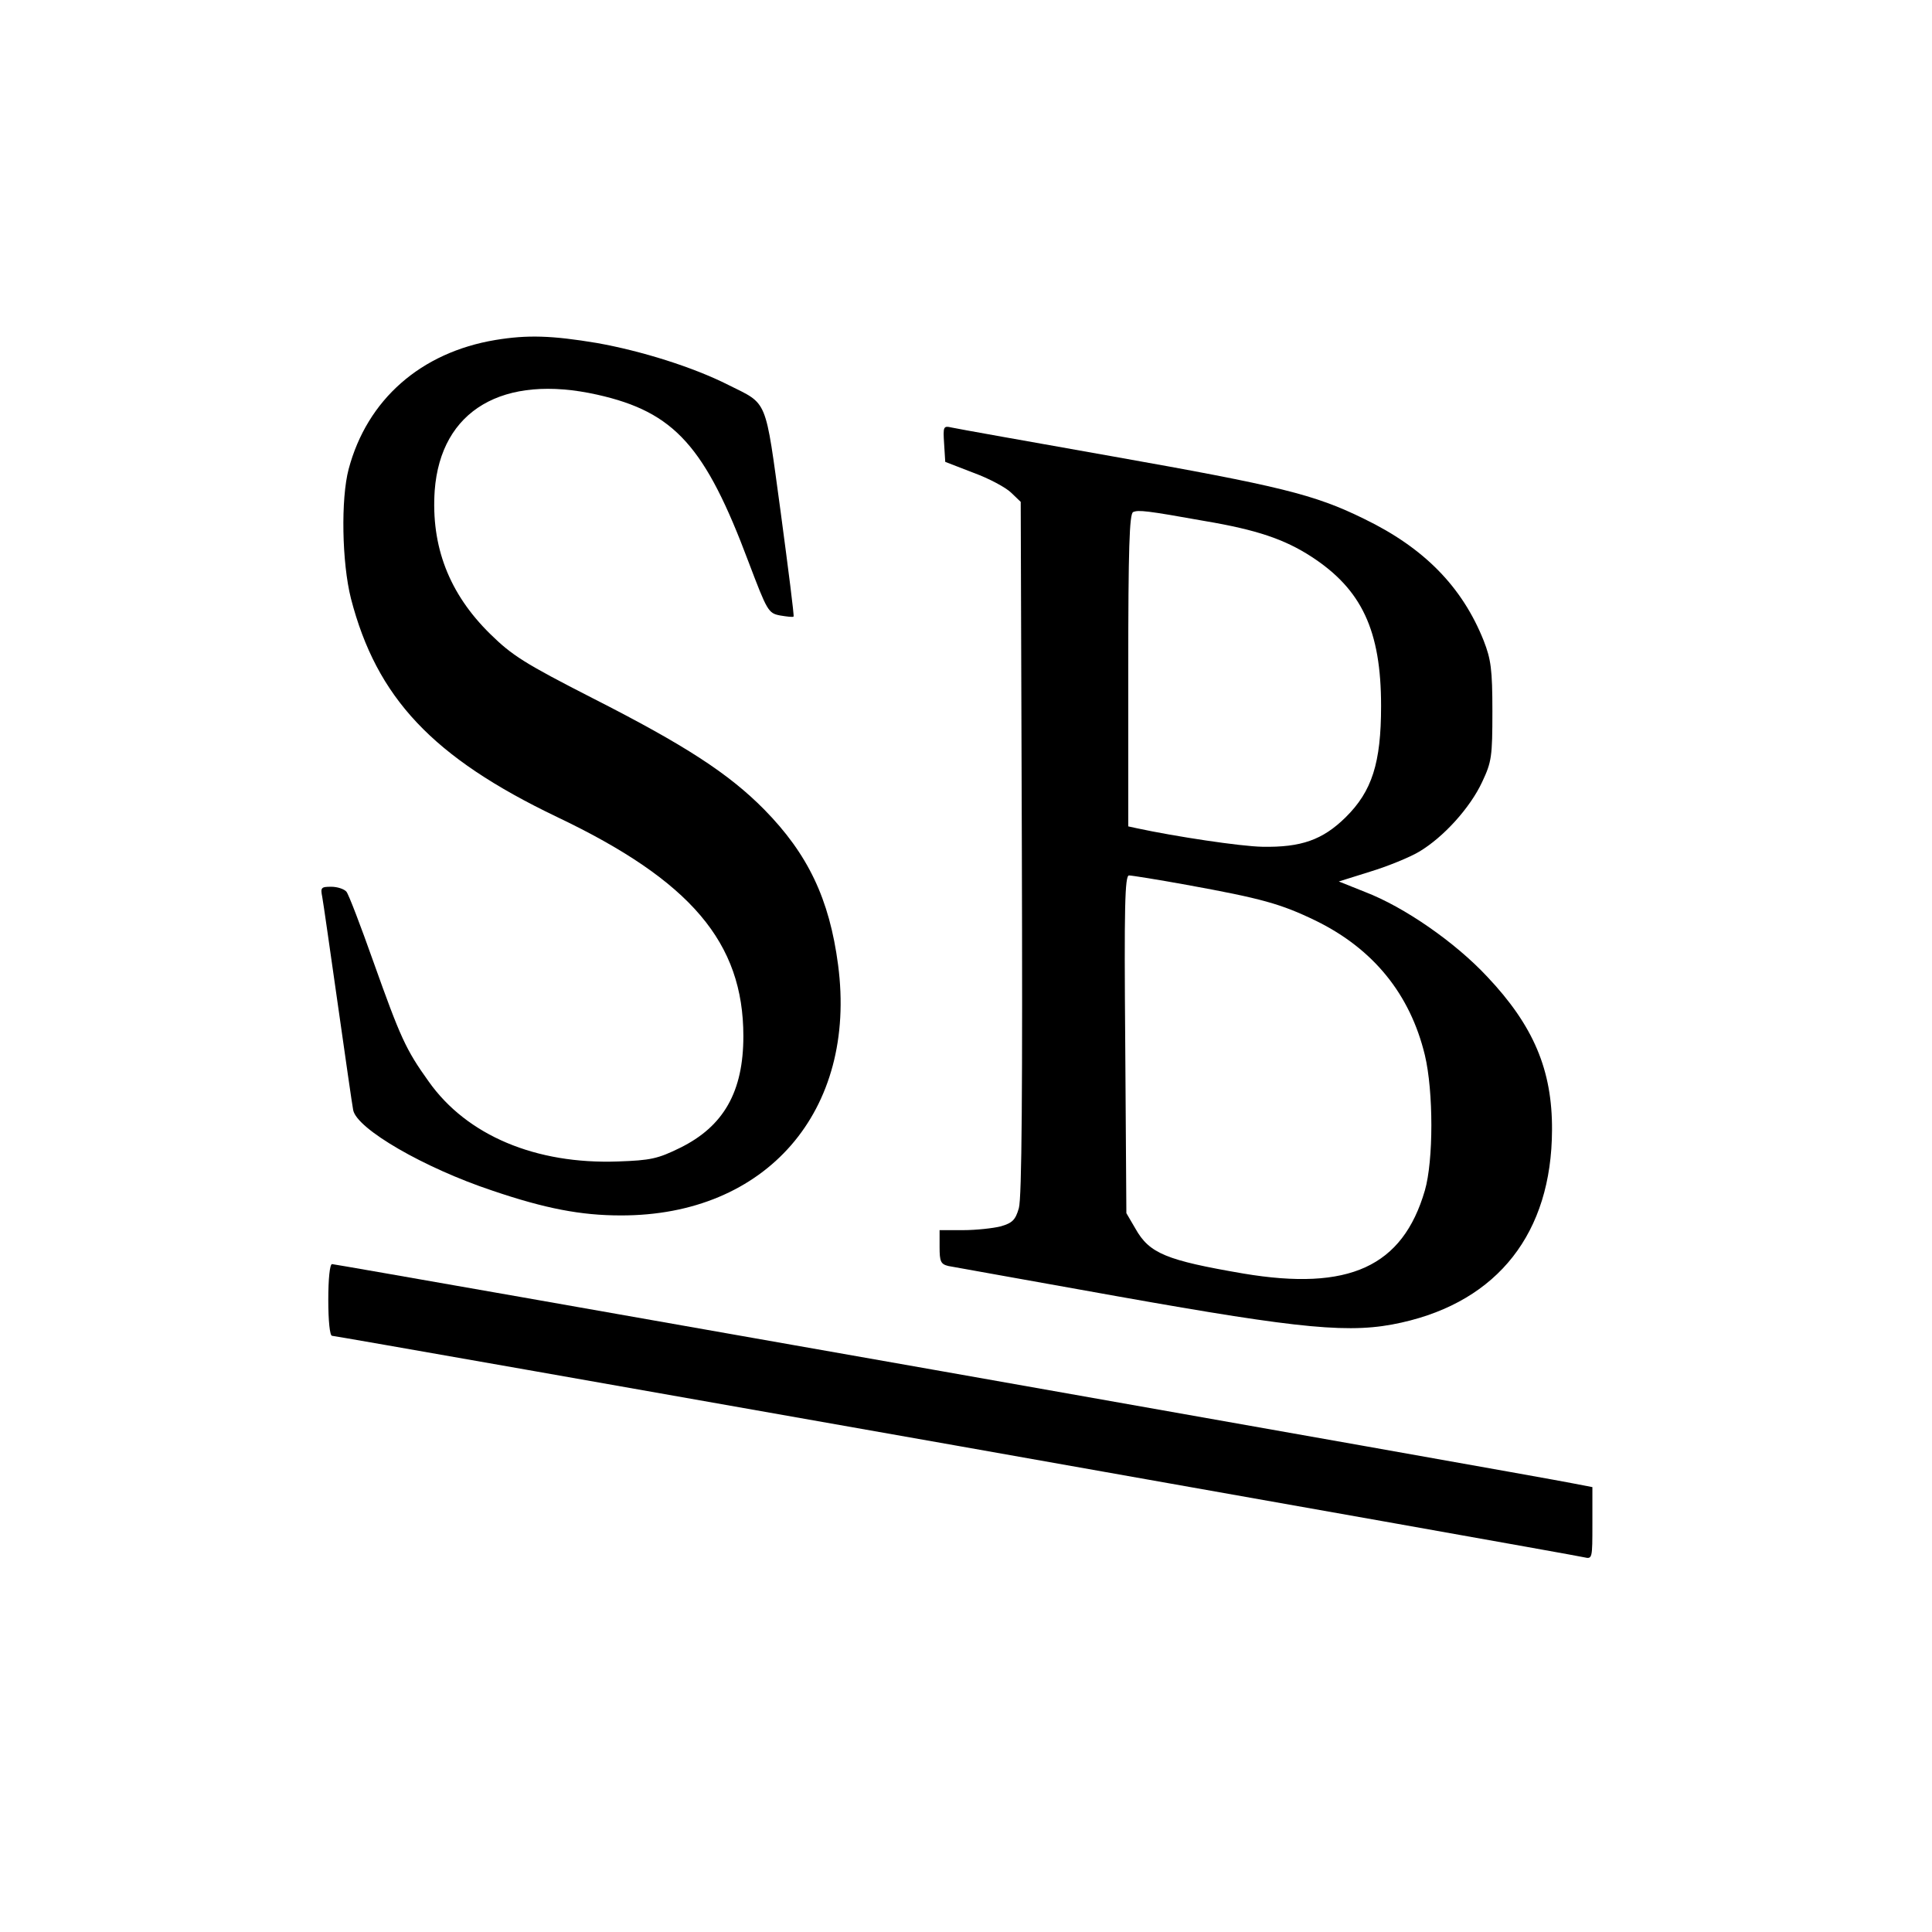
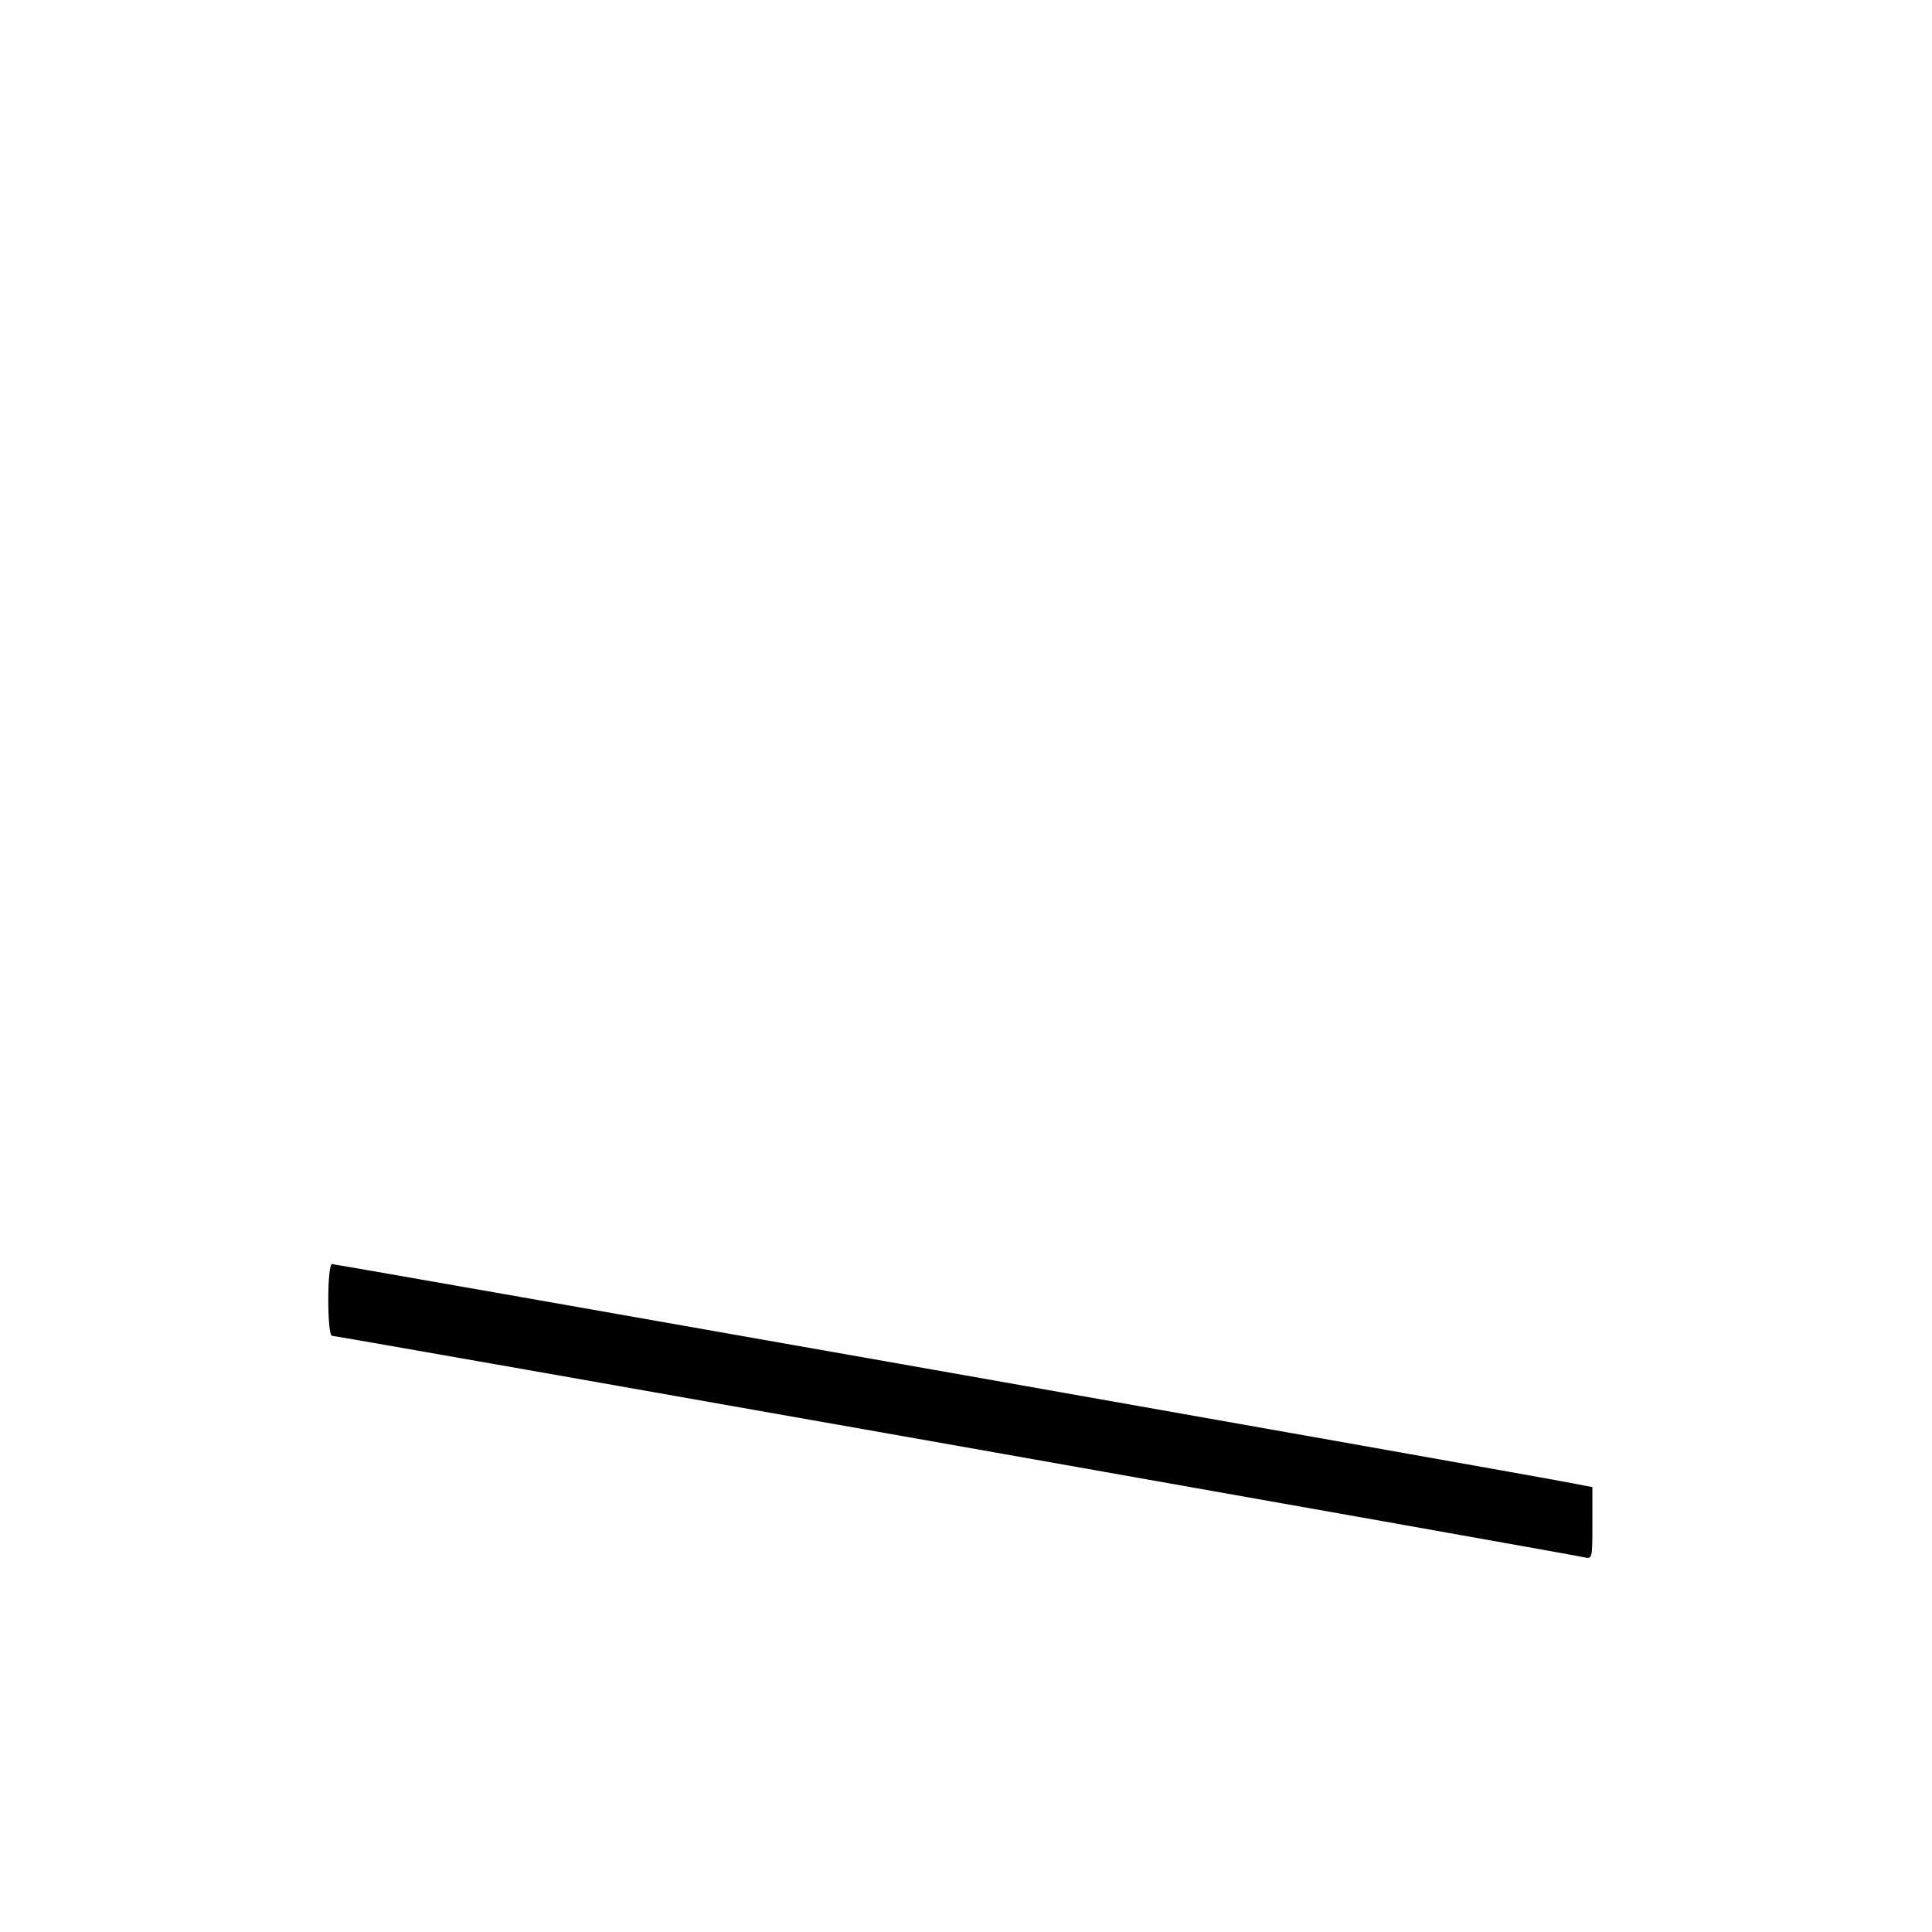
<svg xmlns="http://www.w3.org/2000/svg" version="1.0" width="512pt" height="512pt" viewBox="0 0 512 512" preserveAspectRatio="xMidYMid meet">
  <g transform="translate(0,512) scale(0.1,-0.1)" fill="#000000" stroke="none">
-     <path d="M1313 4219 c-198 -33 -340 -158 -389 -342 -21 -79 -18 -248 6 -343 68 -263 216 -421 546 -579 355 -169 494 -333 494 -581 0 -147 -52 -239 -168 -296 -59 -29 -78 -33 -164 -36 -218 -8 -401 69 -502 212 -61 85 -75 117 -146 316 -34 96 -66 180 -72 187 -6 7 -24 13 -40 13 -27 0 -29 -2 -24 -27 3 -16 21 -143 41 -283 20 -140 38 -267 41 -282 10 -50 188 -153 368 -213 141 -48 236 -66 341 -66 386 -1 627 277 576 664 -23 175 -80 294 -196 412 -94 95 -209 170 -455 295 -180 92 -213 113 -271 170 -109 107 -157 232 -147 380 16 213 181 310 431 254 205 -46 286 -137 401 -444 49 -129 52 -135 83 -141 18 -3 34 -5 36 -3 2 2 -14 126 -34 276 -42 307 -33 285 -139 338 -93 47 -230 90 -348 111 -120 20 -184 22 -269 8z" />
-     <path d="M2502 3944 l3 -48 75 -29 c41 -15 86 -39 100 -53 l25 -24 3 -918 c2 -633 0 -928 -8 -954 -9 -31 -17 -39 -48 -48 -20 -5 -65 -10 -99 -10 l-63 0 0 -45 c0 -38 3 -45 23 -50 12 -2 216 -39 452 -81 489 -87 616 -99 749 -69 256 57 398 238 399 510 1 159 -49 277 -172 407 -85 91 -219 184 -323 224 l-70 28 83 26 c46 14 105 38 130 53 64 38 135 116 167 185 25 53 27 67 27 187 0 112 -4 138 -23 187 -57 143 -158 246 -317 323 -132 65 -224 87 -669 166 -220 39 -411 73 -424 76 -22 5 -23 3 -20 -43z m692 -205 c136 -23 210 -48 281 -94 134 -87 185 -196 185 -396 0 -151 -24 -226 -94 -295 -61 -60 -118 -80 -221 -78 -57 1 -230 27 -332 49 l-23 5 0 414 c0 322 3 415 13 419 14 6 35 4 191 -24z m-49 -964 c198 -36 249 -50 342 -95 153 -75 250 -195 289 -356 23 -96 23 -280 0 -359 -59 -202 -201 -267 -481 -220 -204 35 -249 53 -286 119 l-24 41 -3 448 c-3 364 -1 447 10 447 7 0 76 -11 153 -25z" />
    <path d="M870 1675 c0 -55 4 -95 10 -95 12 0 3286 -579 3318 -587 22 -5 22 -4 22 90 l0 96 -52 10 c-82 17 -3277 581 -3288 581 -6 0 -10 -39 -10 -95z" />
  </g>
</svg>